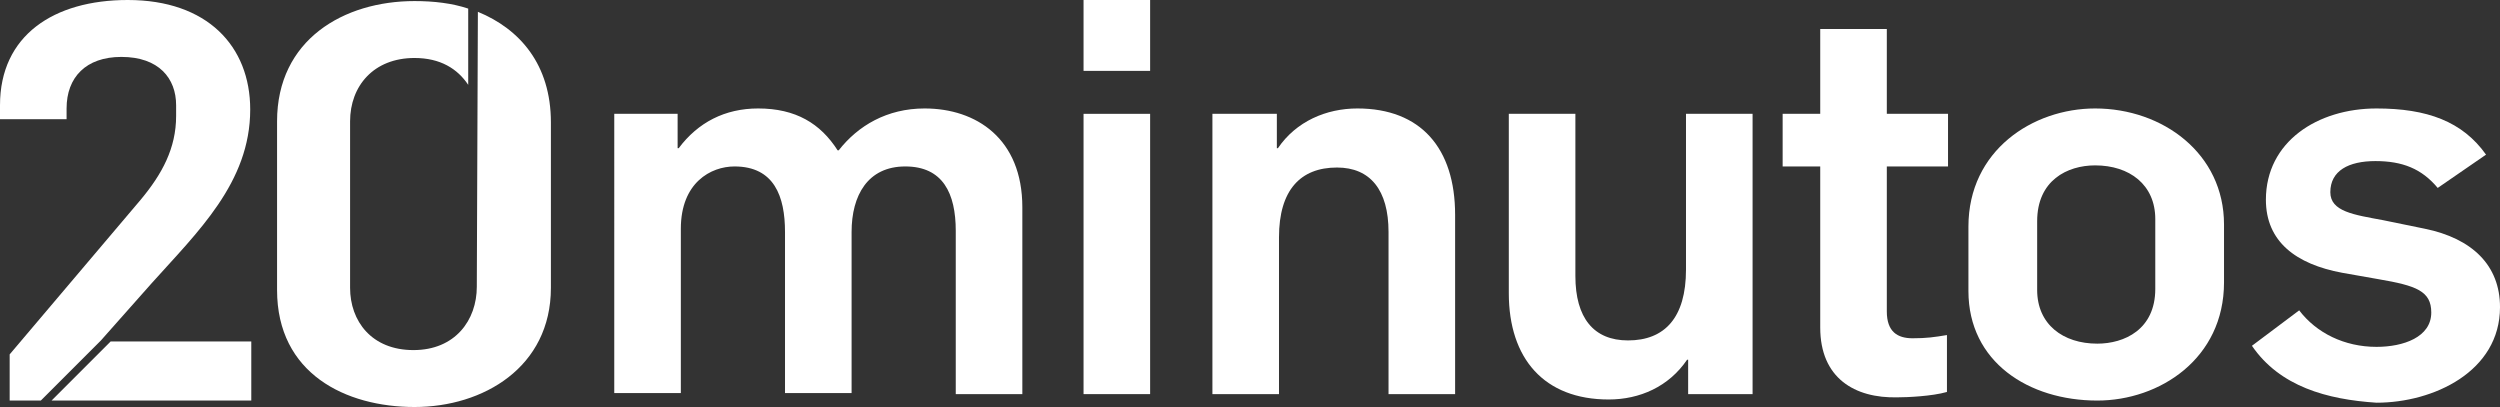
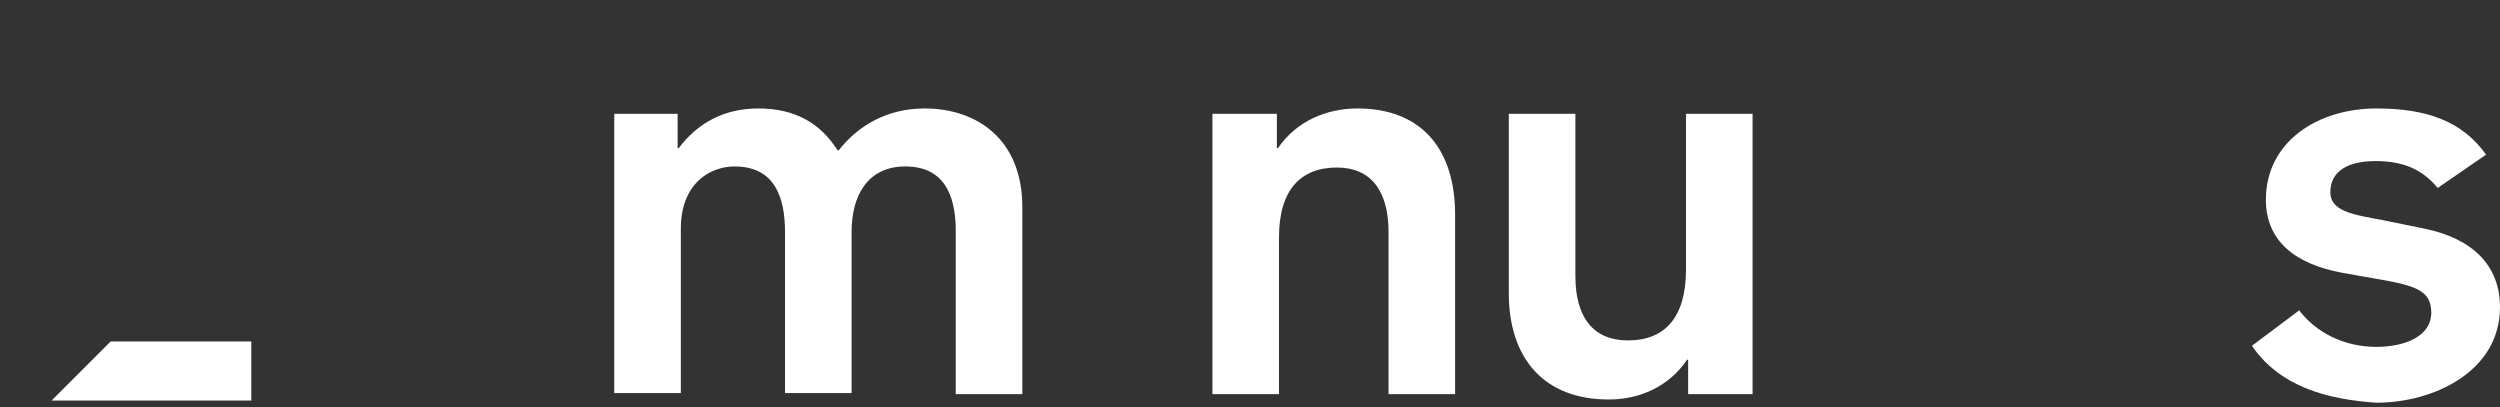
<svg xmlns="http://www.w3.org/2000/svg" class="c-header__brand__logo" viewBox="0 0 232.8 37.9">
  <rect x="0" y="0" width="232.8" height="37.9" fill="#333333" stroke="none" />
  <g>
    <path fill="#FFFFFF" d="M57.1,10.6h6v3.2h.1c1.8-2.4,4.3-3.7,7.4-3.7,3.5,0,5.8,1.4,7.4,3.9h.1c1.8-2.3,4.5-3.9,8-3.9,4.8,0,9.1,2.8,9.1,9.2v17.4h-6.2v-15.2c0-3.5-1.2-6-4.7-6s-5,2.7-5,6.1v15h-6.2v-15c0-3.3-1-6.1-4.7-6.1-2.2,0-5,1.5-5,5.8v15.3h-6.2V10.6h-.1Z" />
-     <path fill="#FFFFFF" d="M100.9,0h6.2v6.6h-6.2V0ZM100.9,10.6h6.2v26.1h-6.2V10.6Z" />
    <path fill="#FFFFFF" d="M112.8,10.6h6.1v3.2h.1c1.7-2.5,4.5-3.7,7.4-3.7,5.9,0,9.1,3.7,9.1,9.9v16.7h-6.2v-15.1c0-3.9-1.7-6-4.8-6-3.4,0-5.4,2.1-5.4,6.5v14.6h-6.2V10.6h-.1Z" />
    <path fill="#FFFFFF" d="M140.5,27.3V10.6h6.2v15.1c0,3.9,1.7,6,4.9,6,3.4,0,5.4-2.1,5.4-6.6v-14.5h6.2v26.1h-6v-3.2h-.1c-1.7,2.5-4.4,3.7-7.3,3.7-6,0-9.3-3.8-9.3-9.9" />
-     <path fill="#FFFFFF" d="M169.5,30.5v-15h-3.5v-4.9h3.5V2.7h6.2v7.9h5.7v4.9h-5.7v13.5c0,1.9,1,2.5,2.4,2.5,1.3,0,2-.1,3.2-.3v5.3c-1.4.4-3.7.5-4.6.5-4,.1-7.2-1.8-7.2-6.5" />
-     <path fill="#FFFFFF" d="M183.3,27.1v-6c0-7.1,6-11,11.8-11,6.3,0,12,4.2,12,10.8v5.4c0,7.1-6,11-11.8,11-6.4,0-12-3.6-12-10.2M200.7,26.9v-6.5c0-3.2-2.4-5-5.6-5-2.6,0-5.4,1.4-5.4,5.2v6.4c0,3.2,2.4,5,5.6,5,2.5,0,5.4-1.3,5.4-5.1" />
    <path fill="#FFFFFF" d="M209.7,32.2l4.4-3.3c1.6,2.1,4.2,3.4,7.2,3.4,2.5,0,5.1-.9,5.1-3.2,0-2-1.4-2.5-4.9-3.1l-3.4-.6c-4.3-.8-7.1-2.9-7.1-6.8,0-5.4,4.8-8.5,10.3-8.5,4.7,0,8,1.2,10.2,4.3l-4.5,3.1c-1.5-1.8-3.3-2.5-5.8-2.5s-4.2.9-4.2,2.9c0,1.8,2.2,2.1,4.9,2.6l3.9.8c4.4.9,7,3.4,7,7.3,0,6-6.2,8.9-11.5,8.9-4.6-.3-9-1.5-11.6-5.3" />
  </g>
  <g>
    <polygon fill="#FFFFFF" points="10.3 31.8 4.8 37.3 23.4 37.3 23.4 31.8 10.3 31.8" />
-     <path fill="#FFFFFF" d="M13.1,18.6L.9,33v4.3h2.9l5.6-5.6h0l4.7-5.3c4.3-4.8,9.2-9.4,9.2-16.2C23.3,4.3,19.3,0,11.9,0c-6.9,0-11.9,3.3-11.9,9.8v1.3h6.2v-1c0-2.9,1.8-4.8,5.1-4.8,3.5,0,5.1,2,5.1,4.5v1c0,3-1.3,5.4-3.3,7.8" />
  </g>
-   <path fill="#FFFFFF" d="M44.4,26.7c0,3.1-2,5.9-5.9,5.9s-5.9-2.7-5.9-5.8v-15.5c0-3.3,2.2-5.9,6-5.9,2.4,0,4,1,5,2.5V.8c-1.5-.5-3.2-.7-5-.7-6.6,0-12.8,3.6-12.8,11.2v15.7c0,7.8,6.4,10.9,12.8,10.9s12.7-3.7,12.7-11.1v-15.4c0-5.4-2.9-8.7-6.8-10.3l-.1,25.6Z" />
</svg>